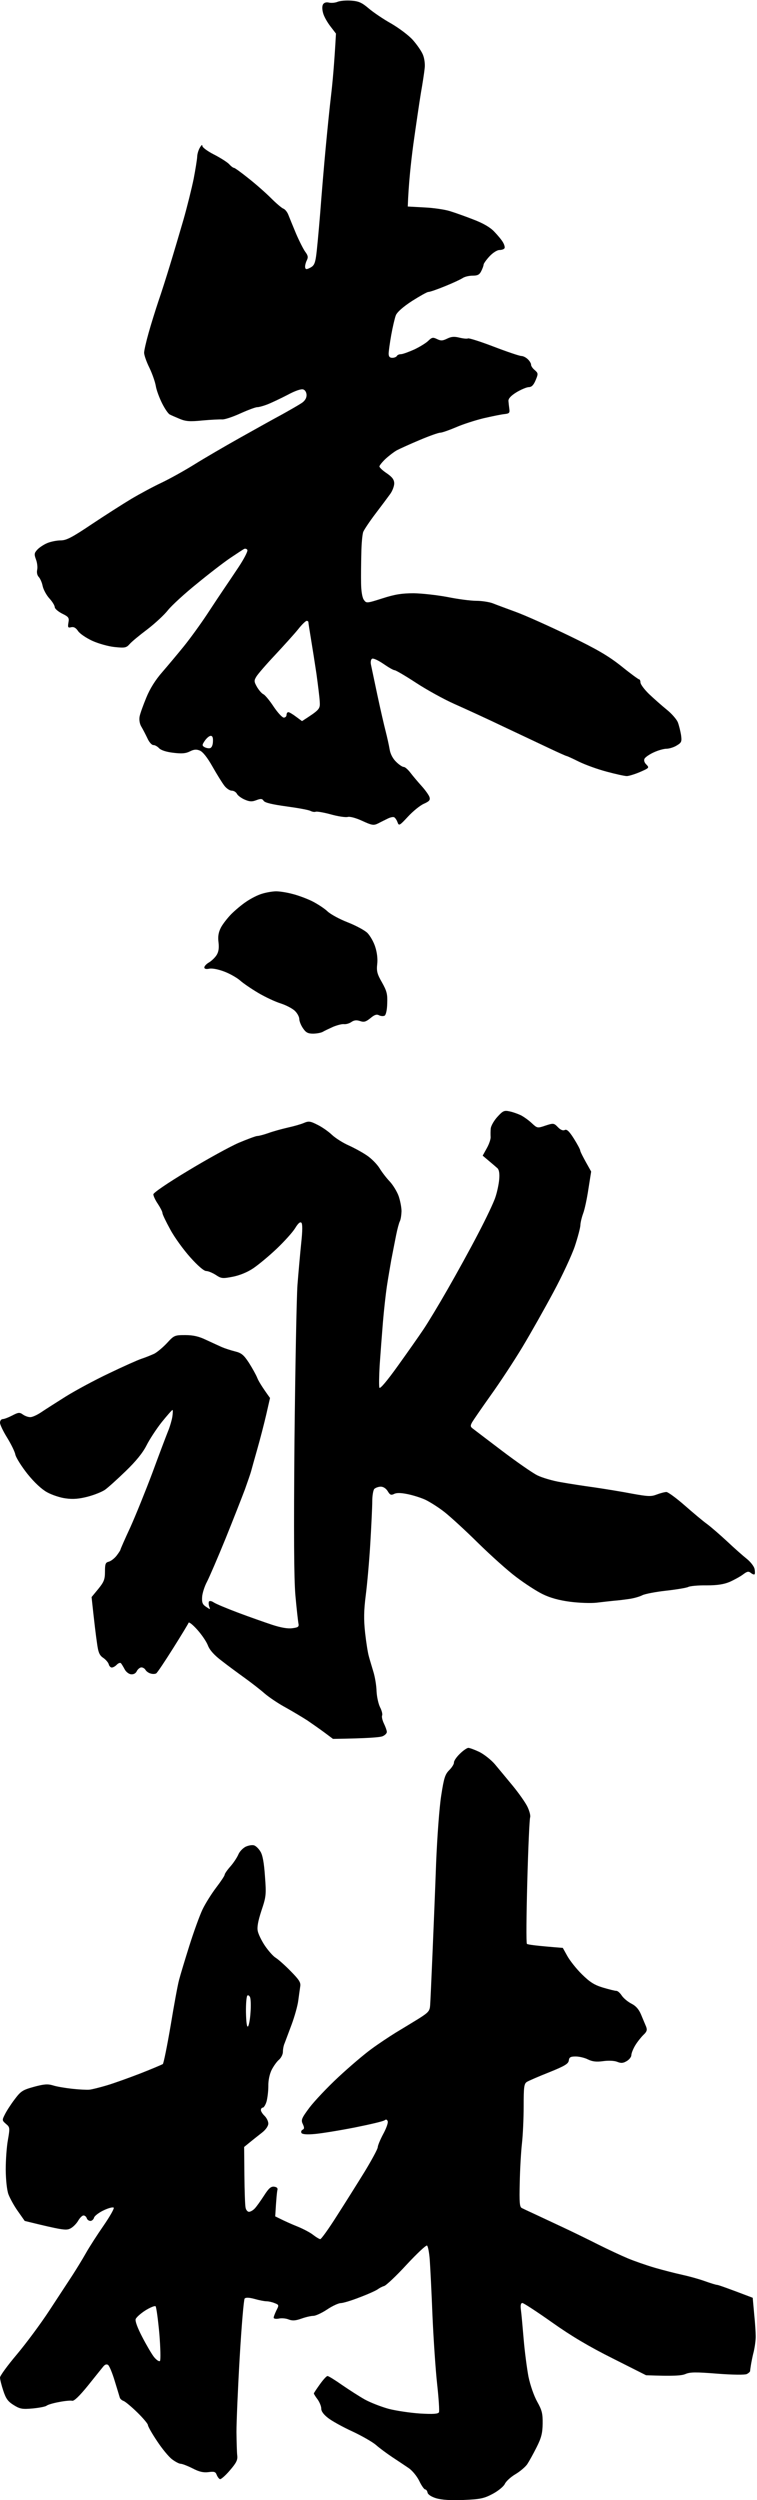
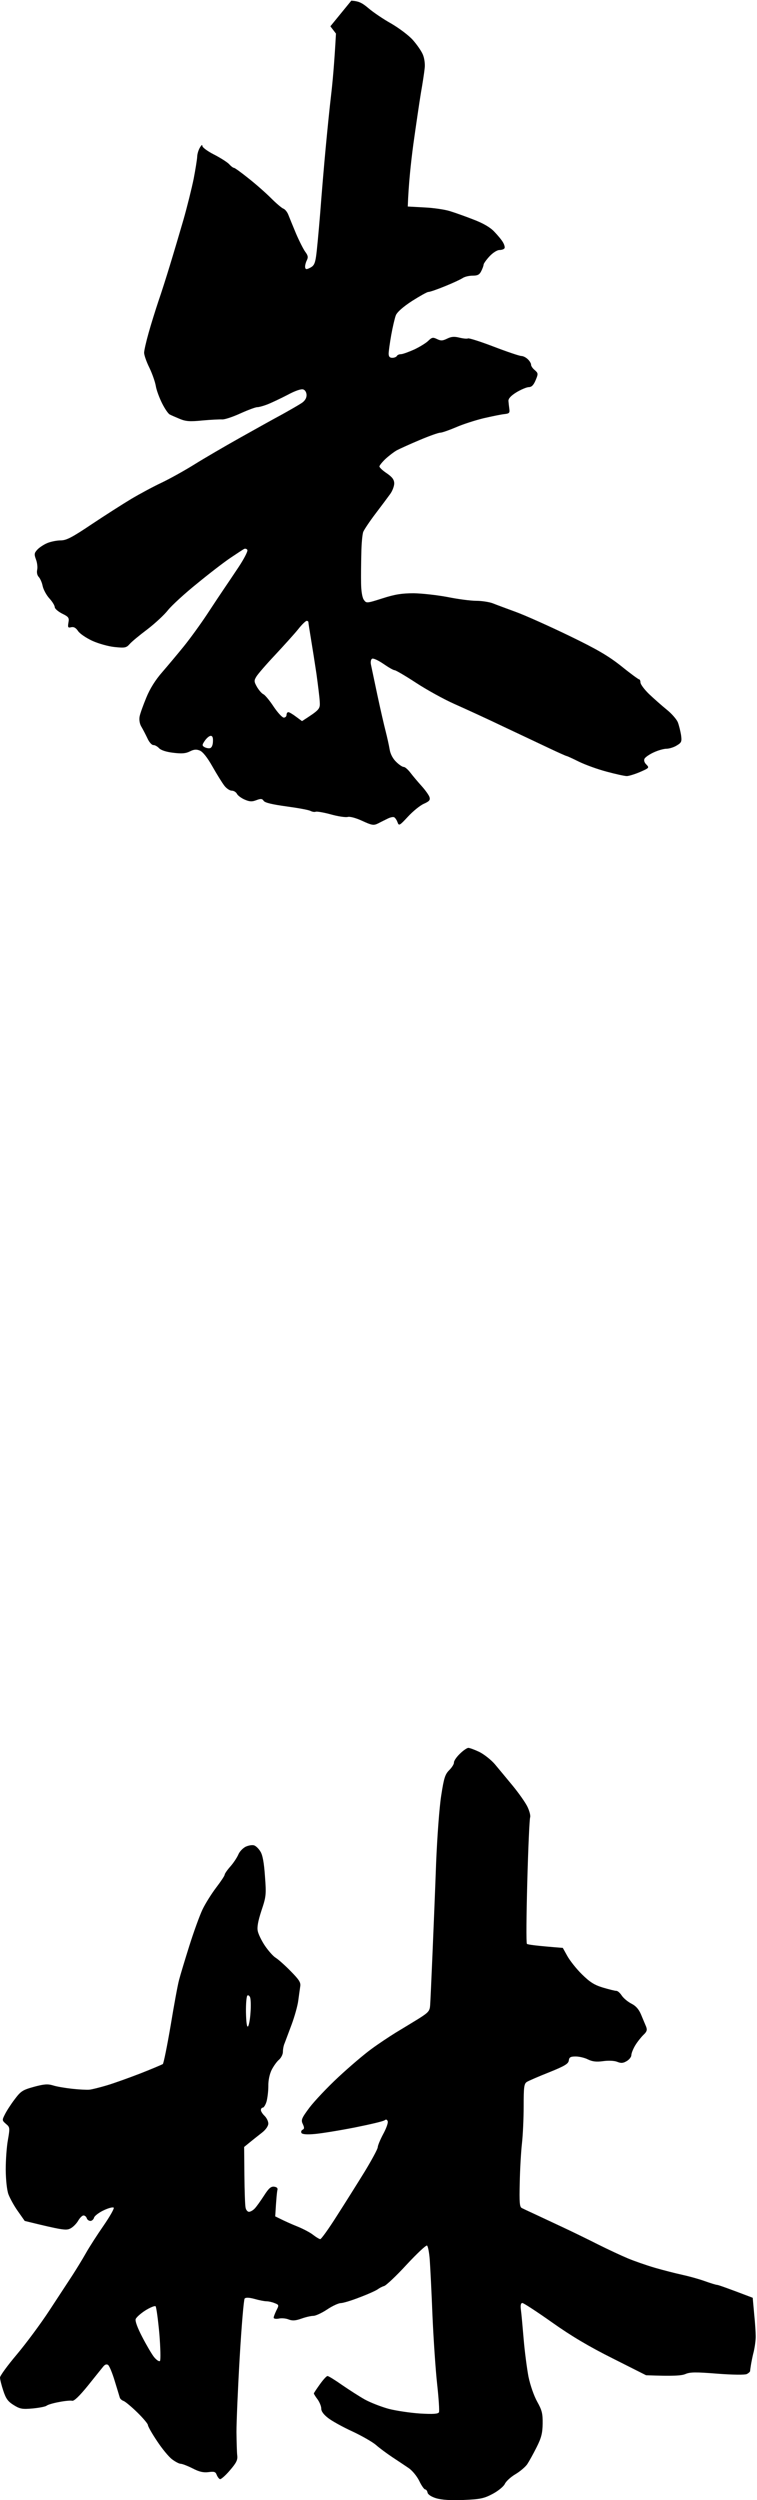
<svg xmlns="http://www.w3.org/2000/svg" version="1.2" viewBox="0 0 582 1920" width="582" height="1920">
  <style />
-   <path d="m201.3 686.4c-3.1 0.9-8.4 3.6-11.9 6-3.5 2.3-8.7 6.7-11.7 9.7-2.9 3-6.5 7.6-7.9 10.3-1.8 3.6-2.4 6.7-1.8 11.3 0.5 4.3 0.1 7.3-1.5 9.8-1.2 1.9-3.8 4.4-5.8 5.6-2 1.1-3.6 2.9-3.6 3.8q0 1.8 3.9 1c2.3-0.4 6.9 0.5 11.6 2.3 4.2 1.6 9.6 4.7 11.9 6.7 2.3 2.1 8.6 6.4 14 9.6 5.4 3.2 13.3 6.9 17.6 8.2 4.2 1.4 9.1 4 10.8 5.8 1.8 1.8 3.2 4.5 3.2 6.1 0 1.5 1.2 4.7 2.8 7 2.2 3.3 3.8 4.2 7.7 4.2 2.7 0 6-0.6 7.4-1.3 1.3-0.8 4.9-2.5 8-3.9 3.1-1.3 6.9-2.3 8.4-2.1 1.6 0.2 4.1-0.5 5.7-1.6 2-1.4 3.9-1.7 6.6-0.8 3.2 1.1 4.6 0.6 8.1-2.2 3.1-2.6 4.8-3.2 6.6-2.2 1.4 0.7 3.3 0.8 4.3 0.3 1-0.6 1.9-4.3 2-9.4 0.3-7.1-0.3-9.5-4-16.1-3.7-6.4-4.3-8.7-3.7-14 0.5-3.9-0.1-9-1.5-13.3-1.2-3.9-4-8.7-6.1-10.8-2.2-2.1-9-5.7-15.1-8.1-6.2-2.4-13.2-6.2-15.5-8.4-2.3-2.2-7.5-5.6-11.6-7.7-4-2-10.9-4.6-15.4-5.7-4.4-1.2-10.3-2.1-13-2-2.7 0.1-7.4 0.9-10.5 1.9zm181.2 171.2c-2.6 2.8-4.9 6.8-5.2 8.9-0.2 2.1-0.2 5-0.1 6.5 0.2 1.6-1.1 5.5-2.9 8.7l-3.2 5.8c7.4 6.2 10.4 8.8 11.4 9.7 1.2 1.2 1.7 4.1 1.3 8.5-0.3 3.6-1.6 9.8-2.9 13.6-1.2 3.9-7.2 16.5-13.3 28.1-6 11.6-16.6 30.8-23.5 42.8-6.8 11.9-15.2 25.8-18.6 30.8-3.4 5.1-12.2 17.6-19.6 27.9-8.1 11.3-13.7 18-14.2 16.8-0.4-1-0.3-8.8 0.2-17.3 0.6-8.5 1.7-23.3 2.5-33 0.8-9.6 2.2-21.9 3-27.3 0.8-5.4 2.4-14.6 3.4-20.4 1.1-5.8 2.8-14.3 3.7-18.9 0.9-4.6 2.2-9.5 2.9-10.9 0.7-1.3 1.2-4.8 1.3-7.7 0-2.9-1-8.1-2.2-11.6-1.2-3.4-4.3-8.5-6.8-11.2-2.6-2.7-6.2-7.4-8-10.4-1.9-3-6.2-7.4-9.7-9.7-3.5-2.4-9.8-5.8-14-7.7-4.3-1.9-10-5.5-12.7-8-2.7-2.6-7.7-6.1-11.2-7.8-5.5-2.8-6.8-3-10.5-1.4-2.3 1-8 2.6-12.6 3.6-4.7 1.1-11.3 2.9-14.8 4.2-3.4 1.2-7.2 2.2-8.4 2.2-1.1 0-7.5 2.4-14.2 5.2-6.7 2.9-24.2 12.5-38.9 21.4-15.7 9.4-26.8 17-26.8 18.2 0 1.2 1.5 4.5 3.5 7.4 1.9 2.9 3.5 6 3.5 7 0 1 2.7 6.6 6 12.6 3.2 6 10.2 15.6 15.4 21.4 5.8 6.5 10.5 10.5 12.2 10.5 1.6 0 4.9 1.4 7.4 3 4.2 2.8 5.2 2.9 13 1.4 5.2-1 11.2-3.4 15.8-6.5 4-2.7 12.1-9.4 18-15 5.9-5.6 12.3-12.7 14.2-15.8q3.4-5.6 4.8-4.2 1.4 1.4-0.1 15.4c-0.8 7.7-2.1 22.2-2.9 32.3-0.7 10-1.7 63.7-2.3 119.2-0.6 72-0.4 106.2 0.7 119.2 0.9 10.1 2 19.7 2.3 21.4 0.6 2.8 0 3.3-4.6 3.9-3.5 0.5-8.8-0.4-15.8-2.7-5.7-1.9-17.4-6-25.9-9.2-8.5-3.2-16.9-6.7-18.6-7.8-1.9-1.3-3.4-1.5-3.9-0.7-0.3 0.8-0.2 2.6 0.3 3.9 0.9 2.3 0.8 2.3-2.4 0.1-2.8-1.8-3.4-3.3-3.1-7.7 0.2-2.9 1.9-8.2 3.8-11.7 1.8-3.5 8.2-18.3 14.2-33 5.9-14.6 12.6-31.7 14.9-37.8 2.2-6.2 4.4-12.5 4.8-14.1 0.4-1.5 2.5-9.1 4.7-16.8 2.2-7.7 5.3-19.7 6.9-26.6l2.9-12.7c-6.3-8.7-8.9-13.1-9.8-15.4-0.9-2.3-3.8-7.5-6.4-11.6-4-6.1-5.8-7.6-10.8-8.8-3.2-0.8-7.8-2.3-10.1-3.3-2.4-1.1-7.7-3.5-12-5.5-5.6-2.7-9.9-3.7-16.1-3.7-8.1 0-8.6 0.2-14 6.1-3.1 3.3-7.5 7-9.8 8.2-2.4 1.1-6.8 2.9-9.9 3.9-3 1-14.4 6.1-25.2 11.3-10.8 5.1-25.6 13.1-33 17.7-7.3 4.6-15.8 10-18.9 12.1-3.1 2.1-6.9 3.8-8.4 3.7-1.6 0-4.1-0.9-5.6-2-2.5-1.8-3.5-1.7-8.1 0.7-2.9 1.5-6.2 2.8-7.4 2.8-1.1 0-2.1 1.2-2.1 2.8 0 1.5 2.5 6.7 5.5 11.5 3 4.9 5.9 10.7 6.3 13 0.5 2.3 4.7 9 9.3 14.8 5.3 6.6 10.9 11.8 15.1 14.1 3.6 2 10.1 4.2 14.3 4.7 5.6 0.8 10.3 0.4 16.9-1.3 5-1.3 11-3.7 13.3-5.3 2.3-1.6 9.5-8.1 15.9-14.3 7.9-7.6 13.1-14 16-19.7 2.3-4.6 7.6-12.7 11.7-17.9 4.2-5.2 7.9-9.4 8.3-9.4 0.4 0 0.3 2.3-0.1 5.2-0.5 2.9-2 8.1-3.5 11.6-1.4 3.5-6.8 17.7-11.9 31.6-5.2 13.8-12.8 32.6-16.9 41.7-4.2 9-7.6 16.8-7.6 17.2 0 0.4-1.3 2.4-2.9 4.5-1.6 2.1-4.3 4.2-6 4.7-2.6 0.6-3 1.7-3 7.7 0 5.9-0.8 7.9-5.1 13.2l-5.2 6.3c2.1 19.6 3.3 29.5 4.1 34.8 1 7.7 1.9 9.9 4.9 11.9 1.9 1.3 3.8 3.5 4.2 4.9 0.3 1.3 1.4 2.5 2.3 2.5 1 0 2.7-0.9 3.9-2.2 1.2-1.2 2.6-1.7 3.2-1.1 0.5 0.6 1.8 2.7 2.8 4.6 1 2 3.2 3.7 4.9 3.9 2 0.2 3.7-0.7 4.5-2.5 0.8-1.5 2.4-2.8 3.5-2.8 1.2 0 2.6 0.9 3.2 2 0.6 1 2.3 2.3 3.9 2.7 1.5 0.5 3.5 0.4 4.3-0.1 0.9-0.6 6.7-9.3 13-19.3 6.3-10 11.7-18.9 11.9-19.6 0.3-0.8 3.3 1.6 6.7 5.4 3.4 3.8 7.1 9.2 8.2 12.2q2.1 5.3 10.6 11.7c4.6 3.6 12.5 9.4 17.5 13 5 3.6 12 9 15.4 12 3.5 3 10.8 7.9 16.2 10.8 5.4 3 12.9 7.5 16.8 10 3.8 2.6 9.8 6.8 13.3 9.4l6.3 4.7c27.4-0.4 36.5-1.2 38.3-2.1 1.8-0.8 3.2-2.3 3.1-3.3 0-1-1-3.8-2.2-6.3-1.2-2.5-1.9-5.4-1.4-6.3 0.4-1-0.3-3.8-1.6-6.3-1.3-2.6-2.5-8.1-2.7-12.3-0.1-4.3-1.2-10.9-2.4-14.8-1.1-3.8-2.8-9.2-3.5-11.9-0.8-2.7-2.1-10.9-2.9-18.2-1.1-10.2-1-17 0.5-28.8 1.1-8.5 2.7-26.4 3.5-39.9 0.8-13.5 1.5-28.1 1.5-32.3 0-4.2 0.7-8.5 1.6-9.5 1-0.9 3.2-1.7 5-1.7 1.9 0 4 1.4 5.3 3.5 1.7 2.9 2.6 3.2 4.9 2.1 1.9-1 5.2-0.9 10.2 0.1 4 0.8 10.2 2.7 13.7 4.3 3.4 1.6 10.1 5.8 14.7 9.4 4.6 3.6 16.3 14.3 25.9 23.8 9.7 9.5 22.9 21.4 29.5 26.3 6.6 5 15.7 10.9 20.3 13.1 5.7 2.8 12.6 4.7 21.1 5.8 7 0.9 16 1.2 20.3 0.7 4.3-0.5 10.3-1.2 13.4-1.5 3-0.2 8.4-0.9 11.9-1.4 3.4-0.5 7.9-1.8 9.8-2.8 1.9-1 10.1-2.6 18.2-3.5 8.1-0.9 15.9-2.2 17.2-2.9 1.4-0.7 7.7-1.3 14-1.2 8.5 0 13.3-0.8 17.9-2.7 3.5-1.6 8.1-4.1 10.2-5.7 3.2-2.4 4.2-2.6 6-1.1 1.2 0.9 2.4 1.4 2.8 1 0.4-0.4 0.4-2.3 0-4.2-0.4-1.9-3.1-5.4-6-7.7-2.9-2.3-9.7-8.3-15.1-13.4-5.4-5-12.3-11-15.4-13.3-3.1-2.2-10.8-8.7-17.2-14.3-6.4-5.6-12.7-10.2-14-10.3-1.4 0-4.7 0.9-7.4 1.9-4.3 1.7-6.7 1.6-18.9-0.6-7.7-1.5-20.7-3.6-28.8-4.8-8.1-1.1-19.8-2.9-25.9-4-6.2-1-14.4-3.4-18.3-5.3-3.8-1.9-16-10.4-27.1-18.8-11.1-8.4-21.2-16.1-22.5-17.1-1.9-1.4-2-2.2-0.5-4.9 1-1.7 7.4-11 14.3-20.7 6.9-9.6 17.9-26.3 24.4-37.1 6.5-10.8 17.2-29.8 23.8-42.1 6.7-12.4 14-28.1 16.4-35.1 2.3-6.9 4.2-14.2 4.3-16.1 0-1.9 1-6.1 2.1-9.1 1.2-3.1 3-11.6 4.1-19l2.1-13.3c-6.5-11.4-8.4-15.4-8.4-16.1 0-0.8-2.2-4.9-4.9-9.2-3.6-5.7-5.5-7.4-7-6.6-1.4 0.7-3.3-0.1-5.3-2.2-3-3.1-3.4-3.2-9.5-1.2-6.2 2.1-6.3 2.1-10.5-1.8-2.3-2.2-6.1-4.9-8.4-6.1-2.3-1.1-6.2-2.5-8.7-3-4.1-0.9-5.1-0.5-9.3 4.1z" />
  <path fill-rule="evenodd" d="m360.1 1342.3c1 0 4.8 1.4 8.4 3.1 3.6 1.8 9 6 12 9.5 2.9 3.5 9.1 10.9 13.7 16.5 4.6 5.6 9.7 12.8 11.3 16.1 1.6 3.3 2.5 6.9 2.1 8.1-0.5 1.1-1.5 23.2-2.2 49.1-0.7 25.8-0.9 47.5-0.3 48.1 0.6 0.6 7 1.5 27.6 3.1l3.5 6.3c1.9 3.4 6.9 9.8 11.2 14 6.2 6.1 9.6 8.2 16.2 10.2 4.7 1.4 9.2 2.5 10.2 2.5 1-0.1 2.9 1.6 4.2 3.6 1.4 2.1 4.7 4.8 7.4 6.2 3.4 1.7 5.7 4.2 7.5 8.5 1.4 3.4 3.2 7.6 3.9 9.3 0.9 2.5 0.5 3.8-2.2 6.3-1.8 1.8-4.7 5.4-6.3 8.1-1.6 2.7-2.9 6-2.9 7.4 0 1.3-1.6 3.4-3.5 4.5-2.8 1.7-4.4 1.8-7.4 0.6-2.2-0.9-6.8-1.1-10.9-0.5-5.1 0.7-8.2 0.3-11.5-1.3-2.5-1.3-6.8-2.3-9.5-2.3-4 0-5 0.6-5.3 3.1-0.3 2.5-3.1 4.2-15 9-8.1 3.2-15.9 6.6-17.2 7.4-2.2 1.4-2.5 3.9-2.5 18.8 0 9.4-0.6 22.2-1.3 28.4-0.7 6.1-1.5 19.6-1.7 30-0.4 15.6-0.1 18.9 1.6 19.7 1.2 0.6 5.6 2.7 9.8 4.6 4.3 2 14.1 6.6 21.8 10.2 7.7 3.6 20 9.6 27.3 13.3 7.4 3.7 17.5 8.4 22.5 10.5 5 2.1 14.5 5.4 21 7.3 6.6 1.9 16 4.3 21.1 5.4 5 1.1 12.7 3.2 17.1 4.8 4.5 1.6 8.7 2.9 9.5 2.9 0.8 0 7.2 2.2 27.4 9.9l1.1 12.2c0.7 6.7 1.2 14.4 1.2 17.1 0.1 2.7-0.6 8.1-1.5 12-1 3.8-1.9 8.6-2.2 10.5-0.3 1.9-0.6 4-0.6 4.5-0.1 0.6-1.3 1.7-2.6 2.3-1.4 0.7-10.9 0.6-22.6-0.3-16.4-1.3-21-1.3-24.6 0.3-2.9 1.2-8.7 1.7-30.2 0.9l-25.6-12.9c-18.2-9.1-31.9-17.2-46.7-27.7-11.6-8.2-21.9-14.9-22.8-14.9-1.2 0.1-1.6 1.7-1.1 5.4 0.4 2.8 1.3 12.9 2.1 22.4 0.8 9.5 2.5 22.4 3.7 28.8 1.4 6.7 4.2 14.7 6.7 19.2 3.7 6.6 4.3 9.1 4.2 16.9-0.1 7.3-1 10.9-4.7 18.2-2.5 5-5.8 10.9-7.2 13-1.5 2.1-5.6 5.6-9.2 7.7-3.5 2.1-7.1 5.4-8 7.4-0.9 1.9-5 5.3-9.3 7.6-6.8 3.6-9.5 4.1-22.5 4.7-9.9 0.4-16.7-0.1-20.9-1.3-3.9-1.2-6.4-2.9-6.7-4.4-0.2-1.3-1.1-2.4-1.8-2.4-0.8 0-2.9-3-4.6-6.6-1.8-3.6-5.3-7.9-8.1-9.8-2.7-1.8-8.3-5.6-12.6-8.4-4.2-2.8-9.9-7-12.6-9.4-2.7-2.3-10.9-7-18.2-10.4-7.4-3.4-15.7-8-18.6-10.3-3.4-2.6-5.3-5.2-5.2-7.2 0-1.7-1.3-4.9-2.8-7-1.6-2.1-2.9-4.2-2.9-4.6 0-0.4 2.1-3.5 4.6-7 2.5-3.5 5.1-6.4 5.9-6.4 0.8 0 5.8 3.1 11.2 6.9 5.4 3.7 13.3 8.8 17.6 11.2 4.2 2.3 12.4 5.5 18.2 7.1 5.8 1.5 16.7 3.1 24.2 3.6 10.2 0.6 13.9 0.3 14.5-1 0.4-1-0.2-10.6-1.4-21.4-1.2-10.8-2.8-34.5-3.6-52.6-0.7-18.1-1.7-37.5-2.1-43.1-0.4-5.6-1.4-10.5-2.1-10.9-0.8-0.4-7.9 6.3-15.8 14.8-7.9 8.6-15.7 15.9-17.2 16.3-1.5 0.4-3.7 1.6-4.9 2.5-1.2 0.9-7.3 3.7-13.7 6.1-6.3 2.5-13 4.5-14.7 4.5-1.7 0-6.5 2.2-10.5 4.9-4.1 2.7-8.8 4.9-10.6 4.9-1.7 0-5.8 0.9-9.1 2.1-4.5 1.6-6.9 1.8-9.8 0.7-2.1-0.9-5.6-1.2-7.7-0.7-2.2 0.4-3.9 0.1-3.9-0.7 0-0.8 1-3.3 2.1-5.6 2.1-4 2-4.3-1.4-5.6-1.9-0.8-4.7-1.4-6.3-1.4-1.5 0-5.6-0.8-9.1-1.8q-6.3-1.7-7.6-0.3c-0.7 0.8-2.4 21-3.8 44.9-1.4 23.9-2.5 49.8-2.5 57.5 0.1 7.7 0.3 15.9 0.6 18.2 0.4 3.4-0.7 5.6-5.7 11.4-3.4 4-6.9 7-7.6 6.7-0.8-0.3-1.9-1.8-2.5-3.3-0.9-2.4-1.9-2.7-6.3-2.1-3.9 0.5-7.1-0.2-12.3-2.9-3.8-1.9-7.9-3.5-9.1-3.5-1.2 0-4.2-1.6-6.7-3.5-2.5-1.9-7.7-8.2-11.5-14-3.9-5.8-7-11.3-7-12.3 0-0.9-3.7-5.3-8.1-9.6-4.4-4.3-9.2-8.3-10.5-8.8-1.4-0.5-2.7-1.6-3-2.6-0.3-1-2-6.7-3.9-12.8-1.8-6-4.1-11.6-5.1-12.3-1.1-0.8-2.4-0.4-3.7 1.2-1.1 1.4-6.5 8-11.9 14.8-6.6 8.1-10.7 12-12.1 11.5-1.1-0.3-5.7 0.1-10.1 1-4.5 0.8-8.7 2.1-9.5 2.8-0.8 0.7-5.5 1.6-10.5 2.1-8.1 0.7-9.8 0.5-14.8-2.6-4.5-2.8-6-5-8-11.1-1.4-4.2-2.5-8.7-2.5-10 0-1.4 5.8-9.3 12.8-17.6 7-8.3 18.4-23.6 25.2-34 6.8-10.4 14.8-22.6 17.7-27 2.9-4.5 7.6-12.1 10.3-16.9 2.7-4.8 8.9-14.4 13.7-21.3 4.8-7 8.3-13.1 7.7-13.7-0.6-0.6-4.1 0.3-7.8 2.1-3.6 1.7-7 4.3-7.3 5.6-0.4 1.4-1.7 2.5-2.8 2.5-1.2 0-2.5-1-2.8-2.1-0.4-1.2-1.5-2.1-2.5-2.1-1 0-2.9 1.9-4.2 4.2-1.4 2.3-4.1 5-6.1 5.9-3.1 1.5-6 1.2-34.9-5.9l-5.2-7.4c-2.9-4-6.1-9.9-7.3-13-1.2-3.3-2-10.9-2.1-18.9 0-7.3 0.7-17.7 1.7-23 1.6-9.2 1.5-9.7-1.5-12.2-3-2.6-3.1-2.9-0.9-7.2 1.2-2.5 4.6-7.8 7.5-11.6 4.8-6.4 6.2-7.3 14.9-9.7 7.8-2.1 10.6-2.3 14.6-1.1 2.7 0.9 9.3 2 14.7 2.6 5.4 0.6 11.4 0.9 13.4 0.7 1.9-0.2 7.9-1.7 13.3-3.3 5.4-1.6 17.1-5.8 25.9-9.2 8.9-3.5 16.7-6.8 17.2-7.2 0.6-0.5 3.3-13.8 6-29.6 2.6-15.8 5.5-31.6 6.5-35.1 0.9-3.5 4.4-15.1 7.8-25.9 3.4-10.8 8-23.5 10.2-28.1 2.2-4.6 7-12.2 10.5-16.8 3.6-4.7 6.5-9.1 6.5-9.8 0-0.8 2-3.7 4.4-6.4 2.4-2.7 5.1-6.8 6.1-9.1 0.9-2.3 3.5-5 5.7-6.1 2.2-1 5.1-1.5 6.5-1 1.3 0.4 3.5 2.5 4.8 4.7 1.7 2.6 2.8 8.6 3.5 18.9 1.1 14.2 0.9 15.8-2.7 26.5-2.6 8-3.5 12.7-2.8 15.8 0.5 2.4 3 7.5 5.5 11.2 2.6 3.8 6.2 7.9 8.1 9.1 2 1.2 7.2 5.8 11.6 10.3 6.7 6.8 8 8.8 7.4 12-0.3 2.1-1 7-1.5 10.8-0.5 3.9-2.8 12.1-5.1 18.3-2.3 6.1-4.7 12.6-5.4 14.4-0.8 1.7-1.3 4.7-1.3 6.6 0 1.9-1.4 4.6-3 6-1.6 1.3-4.1 4.8-5.6 7.7-1.6 3.2-2.7 8.1-2.6 12.6 0 4.1-0.7 9.4-1.4 11.9-0.8 2.6-2.1 4.6-2.9 4.6-0.7 0-1.4 0.8-1.4 1.8-0.1 0.9 1.2 3 2.8 4.5 1.6 1.6 2.9 4.2 2.9 6-0.1 1.9-2 4.7-5 7-2.7 2.1-6.9 5.4-13.6 10.9l0.2 21.7c0.1 12 0.5 23.2 0.9 24.9 0.3 1.7 1.5 3.2 2.6 3.2 1.1 0 3.1-1.1 4.4-2.5 1.3-1.3 4.5-5.8 7.1-9.8 3.7-5.8 5.4-7.3 7.9-7 2 0.3 2.9 1.1 2.5 2.5-0.3 1.1-0.9 6.1-1.7 20.3l4.7 2.3c2.6 1.3 8.1 3.8 12.4 5.5 4.2 1.7 9.6 4.5 11.9 6.3 2.3 1.8 4.8 3.3 5.6 3.4 0.8 0 6.6-8.1 12.8-17.9 6.3-9.8 15.9-25.1 21.4-34 5.4-8.9 9.9-17.2 10-18.6 0-1.3 1.9-5.9 4.2-10.2 2.3-4.2 3.9-8.6 3.5-9.8-0.5-1.4-1.3-1.7-2.4-0.8-1 0.8-11.3 3.2-22.8 5.5-11.6 2.3-25.3 4.5-30.5 5-6.3 0.6-9.9 0.3-10.6-0.7-0.5-0.9-0.2-2 0.8-2.5 1.4-0.7 1.5-1.6 0.2-4.4-1.5-3.1-1-4.4 5.1-12.6 3.8-5 13.8-15.6 22.3-23.5 8.5-7.9 19.9-17.6 25.3-21.5 5.4-4 13.9-9.6 18.9-12.7 5-3 12.9-7.8 17.6-10.7 7.4-4.7 8.4-5.8 8.7-10.2 0.2-2.7 1-20.3 1.8-39.2 0.8-18.9 2.1-50.5 2.8-70.2 0.8-19.7 2.5-42.8 3.9-51.6 2.1-13.7 3-16.4 6.2-19.6 2.1-2.1 3.7-4.7 3.6-5.8-0.1-1.2 1.9-4.2 4.5-6.7 2.6-2.6 5.6-4.6 6.6-4.6zm-171 203.2c0.2 7.8 0.7 11.6 1.6 10.7 0.7-0.8 1.6-5.6 1.9-10.7 0.4-5.1 0.2-10.3-0.3-11.6-0.5-1.3-1.5-1.9-2.1-1.4-0.7 0.6-1.2 6.4-1.1 13zm-84.8 235.5c-0.5 1.5 1.4 6.7 5 13.6 3.2 6.2 7.3 13.2 9.1 15.5 1.9 2.3 3.9 3.7 4.6 3 0.6-0.6 0.4-10.1-0.5-21-1-10.9-2.3-20.4-2.9-21-0.6-0.5-4.1 0.9-7.8 3.2-3.6 2.3-7 5.3-7.5 6.7z" />
-   <path fill-rule="evenodd" d="m270.1 0.5c5.7 0.4 8.1 1.5 13.3 5.9 3.5 3 11.3 8.3 17.4 11.7 6 3.5 13.5 9.1 16.6 12.6 3.1 3.5 6.6 8.5 7.7 11.2 1.2 2.8 1.8 7.3 1.4 10.5-0.3 3.1-1.6 11.7-2.9 19-1.2 7.3-3.8 25-5.8 39.3-1.9 14.2-3.7 30.9-4.3 47.9l12.7 0.7c6.9 0.3 15.7 1.6 19.6 2.8 3.9 1.2 12.1 4.1 18.2 6.5q11.3 4.3 16 9.3c2.7 2.8 5.7 6.4 6.7 8.2 1 1.7 1.6 3.7 1.2 4.5-0.4 0.8-2.1 1.4-3.9 1.4-1.8 0-5.1 2.1-7.7 4.9-2.5 2.7-4.5 5.6-4.5 6.3 0 0.8-0.8 3-1.8 5-1.4 2.8-2.8 3.5-6.7 3.5-2.7 0-6.1 0.8-7.7 1.9-1.5 1-7.7 3.9-13.7 6.3-5.9 2.4-11.6 4.4-12.6 4.3-0.9 0-6.6 3.2-12.6 7-6.9 4.5-11.4 8.5-12.4 11-0.8 2.1-2.4 8.9-3.5 15-1.1 6.2-2 12.7-2 14.4 0 2.2 0.8 3.2 2.8 3.2 1.6 0 3.1-0.7 3.5-1.4 0.4-0.8 1.8-1.4 3.2-1.4 1.3 0 5.9-1.7 10.2-3.6 4.2-2 9.1-5 10.8-6.7 2.8-2.7 3.6-2.8 6.7-1.3 2.9 1.4 4.2 1.4 7.7-0.3 3.2-1.6 5.5-1.8 9.5-0.8 2.9 0.7 5.9 1 6.6 0.6 0.8-0.4 9.8 2.5 20 6.4 10.2 3.9 19.7 7.1 21.1 7.1 1.3 0 3.5 1.1 4.9 2.5 1.4 1.3 2.5 3.2 2.5 4.1-0.1 1 1.2 2.9 2.8 4.2 2.7 2.4 2.8 2.8 0.7 7.8-1.6 3.8-3.1 5.3-5.3 5.3-1.8 0.1-6 1.9-9.5 4-4.2 2.6-6.2 4.8-6.1 6.6 0.1 1.4 0.4 4.2 0.7 6.2 0.4 3-0.1 3.5-3.7 3.9-2.3 0.2-9.6 1.7-16.1 3.2-6.6 1.6-16.2 4.7-21.4 7-5.2 2.2-10.6 4.1-12 4.1-1.3 0-8.4 2.5-15.7 5.6-7.4 3.1-15.3 6.7-17.6 7.9-2.3 1.3-6.2 4.3-8.8 6.7-2.5 2.4-4.6 5-4.6 5.7 0 0.8 2.5 3.2 5.7 5.3 4.2 2.9 5.6 4.8 5.7 7.7 0 2.1-1.4 5.9-3.2 8.3-1.8 2.5-6.8 9.2-11.3 15.1-4.4 5.8-8.6 12.1-9.3 13.8-0.7 1.7-1.4 9.1-1.5 16.5-0.2 7.3-0.3 17.7-0.2 23.1 0.1 6 0.9 10.9 2.1 12.6 2 2.8 2.1 2.8 14.4-1.1 9.6-3.1 15-3.9 24-3.9 6.4 0.1 18 1.4 26 2.9 7.9 1.6 17.8 2.9 22 2.9 4.3 0 10 0.9 12.7 1.9 2.7 1.1 10.9 4.1 18.2 6.8 7.3 2.7 25.6 10.9 40.7 18.2 21.5 10.4 30 15.4 40 23.3 6.9 5.6 13.1 10.1 13.6 10.1 0.6 0 1.1 1.1 1.1 2.4 0 1.4 3 5.4 6.6 8.9 3.7 3.5 9.8 8.9 13.5 11.9 3.8 3 7.6 7.4 8.6 9.7 0.9 2.3 2 6.8 2.5 9.8 0.7 5.1 0.4 5.9-3.3 8.1-2.2 1.4-5.8 2.5-7.9 2.5-2.1 0-6.6 1.3-9.8 2.8-3.3 1.5-6.5 3.7-7.1 4.9-0.6 1.3-0.1 3 1.5 4.5 2.3 2.4 2.1 2.6-5 5.7-4 1.7-8.6 3.1-10.1 3.1-1.6 0-8.5-1.5-15.5-3.4-6.9-1.8-16.5-5.3-21.4-7.7-4.8-2.4-9-4.3-9.4-4.3-0.4 0-6.2-2.6-13-5.8-6.7-3.2-22.7-10.7-35.4-16.7-12.7-6.1-29.8-13.9-37.9-17.5-8.1-3.6-21.3-10.9-29.4-16.2-8.1-5.3-15.6-9.7-16.5-9.7-1 0-4.9-2.3-8.8-5-4-2.7-7.7-4.4-8.6-3.8-0.9 0.6-1.2 2.6-0.8 4.5 0.4 2 2.6 12.4 4.9 23.2 2.3 10.8 5.2 23.4 6.4 28 1.2 4.7 2.6 11 3.1 14.1 0.6 3.5 2.5 7 5 9.4 2.2 2.2 4.8 3.9 5.8 3.9 0.9-0.1 3.3 2 5.2 4.5 1.9 2.5 5.8 7.1 8.6 10.2 2.8 3.1 5.5 6.9 6 8.4 0.7 2.3-0.1 3.3-4.4 5.2-2.9 1.3-8.3 5.7-12.1 9.8-6.6 7.1-7 7.3-8.1 4.3-0.6-1.7-1.8-3.4-2.6-3.8-0.8-0.4-3.1 0.1-5.2 1.2-2.2 1.1-5.5 2.7-7.4 3.7-3.1 1.5-4.6 1.3-11.9-2.1-5-2.3-9.6-3.5-11.2-3-1.6 0.4-7.4-0.4-13-2-5.6-1.5-10.8-2.4-11.6-2-0.8 0.3-2.5 0.1-3.9-0.6-1.3-0.8-9.7-2.3-18.5-3.5-10.9-1.5-16.6-2.8-17.6-4.3-1.1-1.7-2.2-1.8-5.6-0.5-3.3 1.3-5.2 1.2-8.9-0.4-2.6-1.1-5.3-3.1-6-4.4-0.7-1.4-2.5-2.5-4-2.5-1.6 0-4.1-1.7-5.7-3.8-1.7-2.2-5.8-8.8-9.2-14.8-3.9-6.9-7.4-11.3-9.7-12.2-2.6-1.1-4.6-0.9-7.7 0.7-3.2 1.6-6.3 1.8-12.7 1-5.3-0.6-9.5-2-10.9-3.5-1.3-1.4-3.3-2.5-4.4-2.4-1.2 0-3.3-2.3-4.6-5.3-1.4-2.9-3.4-6.8-4.6-8.8-1.3-2.1-1.8-5.1-1.4-7.7 0.4-2.3 2.8-8.9 5.2-14.7 2.8-6.9 7.1-13.7 12.3-19.6 4.4-5.1 11.8-13.9 16.5-19.7 4.7-5.8 12.7-16.8 17.8-24.5 5.1-7.8 11-16.6 13.1-19.7 2.1-3.1 7.2-10.6 11.3-16.8 4.1-6.2 7.1-12 6.7-13-0.4-0.9-1.6-1.3-2.6-0.8-0.9 0.5-5.5 3.5-10.1 6.6-4.7 3.1-16.3 12-25.8 19.8-9.6 7.7-19.7 17-22.5 20.5-2.8 3.6-9.9 10.2-15.9 14.8-6 4.5-12.2 9.6-13.7 11.4-2.5 2.8-3.6 3-11.5 2.2-4.9-0.5-12.6-2.7-17.2-4.8-4.7-2.2-9.6-5.5-10.9-7.5-1.7-2.5-3.3-3.4-5.3-2.9-2.4 0.6-2.7 0.1-2.1-3.5 0.7-3.8 0.2-4.5-4.9-7-3.1-1.6-5.6-3.8-5.6-4.9 0-1.2-1.8-4.2-4.1-6.7-2.3-2.5-4.6-6.8-5.2-9.5-0.5-2.7-1.9-5.8-3-7-1.2-1.2-1.7-3.5-1.2-5.6 0.4-1.9 0-5.5-1-8-1.4-3.9-1.3-4.8 1.2-7.5 1.5-1.6 5-3.9 7.7-5 2.7-1.1 7.3-2 10.2-2 4.3 0 8.6-2.2 23.8-12.4 10.2-6.8 24-15.6 30.5-19.5 6.6-3.9 17-9.5 23.2-12.4 6.1-2.9 17.5-9.2 25.2-14 7.7-4.8 23.5-14 35.1-20.5 11.6-6.5 26.1-14.6 32.3-17.9 6.1-3.4 12.9-7.3 15-8.7 2.5-1.6 3.9-3.8 3.9-6.1 0-2-1-3.9-2.5-4.4-1.5-0.6-6.1 0.9-12.2 4.2-5.4 2.8-12.4 6.1-15.5 7.3-3.1 1.2-6.5 2.1-7.7 2.1-1.1-0.1-7 2.1-13 4.8-5.9 2.7-12.3 4.8-14 4.6-1.7-0.1-8.5 0.2-15.1 0.8-9.8 1-12.9 0.7-17.5-1.2-3.1-1.3-6.6-2.8-7.7-3.4-1.2-0.6-3.8-4.4-5.9-8.6-2.1-4.2-4.3-10.1-4.8-13.2-0.5-3.1-2.7-9.4-4.9-14-2.3-4.6-4.1-9.8-4.1-11.6 0-1.7 1.6-8.7 3.5-15.4 1.9-6.8 5.3-17.6 7.5-24.2 2.3-6.6 6.3-19.2 9-28.1 2.7-8.8 7.3-24.3 10.2-34.3 2.9-10.1 6.4-24.3 7.9-31.6 1.4-7.3 2.6-14.9 2.7-16.8 0-2 0.9-5.1 2-7 1.2-2.1 2-2.7 2-1.4 0 1.1 3.9 4 8.8 6.5 4.9 2.5 10.1 5.8 11.7 7.4 1.5 1.7 3.3 3 3.8 2.9 0.6 0 5.6 3.6 11.2 8.1 5.6 4.4 13.3 11.2 17.2 15.1 3.9 3.9 8.2 7.6 9.5 8.1 1.4 0.5 3.1 2.7 3.9 4.8 0.8 2.1 3.5 8.6 5.9 14.4 2.5 5.8 5.7 12.1 7.1 14 2.1 2.8 2.4 4.2 1.1 6.7-0.8 1.7-1.4 4.1-1.2 5.2 0.3 1.7 1 1.8 3.9 0.3 2.8-1.4 3.7-3.2 4.5-8.7 0.6-3.8 2-19 3.2-33.6 1.1-14.7 3-37.1 4.2-49.8 1.2-12.8 3-30.8 4.1-40 1.1-9.3 2.5-23.8 3.8-47.7l-4.3-5.6c-2.4-3.1-5-7.7-5.6-10.2-0.8-2.8-0.8-5.5 0-6.7 0.8-1.3 2.5-1.8 4.5-1.3 1.7 0.4 4.7 0.2 6.6-0.6 2-0.8 6.7-1.2 10.6-0.9zm-58.6 502.5c-6.8 7.2-13.2 14.6-14.4 16.6-1.9 3.1-1.8 3.9 0.5 8 1.5 2.5 3.7 5.1 5 5.6 1.2 0.6 4.8 4.9 7.8 9.5 3.1 4.6 6.6 8.4 7.8 8.4 1.1 0 2.1-0.9 2.1-2.1 0-1.1 0.6-2.1 1.4-2.1 0.7 0 3.4 1.6 5.9 3.5l4.6 3.4c13.9-9 14-9.2 13.6-15.4-0.2-3.4-1.4-12.8-2.5-20.9-1.2-8.1-3.1-20.1-4.2-26.7-1.1-6.6-2-12.4-2-13 0-0.6-0.6-1-1.3-1-0.8 0-3.8 2.9-6.7 6.6-2.9 3.6-10.9 12.4-17.6 19.6zm-54.4 70.7c1.2 0.7 3.1 1.1 4.2 0.9 1.3-0.2 2.3-2.1 2.4-4.9 0.2-3.2-0.3-4.6-1.7-4.6-1.1 0-3.1 1.7-4.5 3.7-2.2 3.2-2.2 3.8-0.4 4.9z" />
+   <path fill-rule="evenodd" d="m270.1 0.5c5.7 0.4 8.1 1.5 13.3 5.9 3.5 3 11.3 8.3 17.4 11.7 6 3.5 13.5 9.1 16.6 12.6 3.1 3.5 6.6 8.5 7.7 11.2 1.2 2.8 1.8 7.3 1.4 10.5-0.3 3.1-1.6 11.7-2.9 19-1.2 7.3-3.8 25-5.8 39.3-1.9 14.2-3.7 30.9-4.3 47.9l12.7 0.7c6.9 0.3 15.7 1.6 19.6 2.8 3.9 1.2 12.1 4.1 18.2 6.5q11.3 4.3 16 9.3c2.7 2.8 5.7 6.4 6.7 8.2 1 1.7 1.6 3.7 1.2 4.5-0.4 0.8-2.1 1.4-3.9 1.4-1.8 0-5.1 2.1-7.7 4.9-2.5 2.7-4.5 5.6-4.5 6.3 0 0.8-0.8 3-1.8 5-1.4 2.8-2.8 3.5-6.7 3.5-2.7 0-6.1 0.8-7.7 1.9-1.5 1-7.7 3.9-13.7 6.3-5.9 2.4-11.6 4.4-12.6 4.3-0.9 0-6.6 3.2-12.6 7-6.9 4.5-11.4 8.5-12.4 11-0.8 2.1-2.4 8.9-3.5 15-1.1 6.2-2 12.7-2 14.4 0 2.2 0.8 3.2 2.8 3.2 1.6 0 3.1-0.7 3.5-1.4 0.4-0.8 1.8-1.4 3.2-1.4 1.3 0 5.9-1.7 10.2-3.6 4.2-2 9.1-5 10.8-6.7 2.8-2.7 3.6-2.8 6.7-1.3 2.9 1.4 4.2 1.4 7.7-0.3 3.2-1.6 5.5-1.8 9.5-0.8 2.9 0.7 5.9 1 6.6 0.6 0.8-0.4 9.8 2.5 20 6.4 10.2 3.9 19.7 7.1 21.1 7.1 1.3 0 3.5 1.1 4.9 2.5 1.4 1.3 2.5 3.2 2.5 4.1-0.1 1 1.2 2.9 2.8 4.2 2.7 2.4 2.8 2.8 0.7 7.8-1.6 3.8-3.1 5.3-5.3 5.3-1.8 0.1-6 1.9-9.5 4-4.2 2.6-6.2 4.8-6.1 6.6 0.1 1.4 0.4 4.2 0.7 6.2 0.4 3-0.1 3.5-3.7 3.9-2.3 0.2-9.6 1.7-16.1 3.2-6.6 1.6-16.2 4.7-21.4 7-5.2 2.2-10.6 4.1-12 4.1-1.3 0-8.4 2.5-15.7 5.6-7.4 3.1-15.3 6.7-17.6 7.9-2.3 1.3-6.2 4.3-8.8 6.7-2.5 2.4-4.6 5-4.6 5.7 0 0.8 2.5 3.2 5.7 5.3 4.2 2.9 5.6 4.8 5.7 7.7 0 2.1-1.4 5.9-3.2 8.3-1.8 2.5-6.8 9.2-11.3 15.1-4.4 5.8-8.6 12.1-9.3 13.8-0.7 1.7-1.4 9.1-1.5 16.5-0.2 7.3-0.3 17.7-0.2 23.1 0.1 6 0.9 10.9 2.1 12.6 2 2.8 2.1 2.8 14.4-1.1 9.6-3.1 15-3.9 24-3.9 6.4 0.1 18 1.4 26 2.9 7.9 1.6 17.8 2.9 22 2.9 4.3 0 10 0.9 12.7 1.9 2.7 1.1 10.9 4.1 18.2 6.8 7.3 2.7 25.6 10.9 40.7 18.2 21.5 10.4 30 15.4 40 23.3 6.9 5.6 13.1 10.1 13.6 10.1 0.6 0 1.1 1.1 1.1 2.4 0 1.4 3 5.4 6.6 8.9 3.7 3.5 9.8 8.9 13.5 11.9 3.8 3 7.6 7.4 8.6 9.7 0.9 2.3 2 6.8 2.5 9.8 0.7 5.1 0.4 5.9-3.3 8.1-2.2 1.4-5.8 2.5-7.9 2.5-2.1 0-6.6 1.3-9.8 2.8-3.3 1.5-6.5 3.7-7.1 4.9-0.6 1.3-0.1 3 1.5 4.5 2.3 2.4 2.1 2.6-5 5.7-4 1.7-8.6 3.1-10.1 3.1-1.6 0-8.5-1.5-15.5-3.4-6.9-1.8-16.5-5.3-21.4-7.7-4.8-2.4-9-4.3-9.4-4.3-0.4 0-6.2-2.6-13-5.8-6.7-3.2-22.7-10.7-35.4-16.7-12.7-6.1-29.8-13.9-37.9-17.5-8.1-3.6-21.3-10.9-29.4-16.2-8.1-5.3-15.6-9.7-16.5-9.7-1 0-4.9-2.3-8.8-5-4-2.7-7.7-4.4-8.6-3.8-0.9 0.6-1.2 2.6-0.8 4.5 0.4 2 2.6 12.4 4.9 23.2 2.3 10.8 5.2 23.4 6.4 28 1.2 4.7 2.6 11 3.1 14.1 0.6 3.5 2.5 7 5 9.4 2.2 2.2 4.8 3.9 5.8 3.9 0.9-0.1 3.3 2 5.2 4.5 1.9 2.5 5.8 7.1 8.6 10.2 2.8 3.1 5.5 6.9 6 8.4 0.7 2.3-0.1 3.3-4.4 5.2-2.9 1.3-8.3 5.7-12.1 9.8-6.6 7.1-7 7.3-8.1 4.3-0.6-1.7-1.8-3.4-2.6-3.8-0.8-0.4-3.1 0.1-5.2 1.2-2.2 1.1-5.5 2.7-7.4 3.7-3.1 1.5-4.6 1.3-11.9-2.1-5-2.3-9.6-3.5-11.2-3-1.6 0.4-7.4-0.4-13-2-5.6-1.5-10.8-2.4-11.6-2-0.8 0.3-2.5 0.1-3.9-0.6-1.3-0.8-9.7-2.3-18.5-3.5-10.9-1.5-16.6-2.8-17.6-4.3-1.1-1.7-2.2-1.8-5.6-0.5-3.3 1.3-5.2 1.2-8.9-0.4-2.6-1.1-5.3-3.1-6-4.4-0.7-1.4-2.5-2.5-4-2.5-1.6 0-4.1-1.7-5.7-3.8-1.7-2.2-5.8-8.8-9.2-14.8-3.9-6.9-7.4-11.3-9.7-12.2-2.6-1.1-4.6-0.9-7.7 0.7-3.2 1.6-6.3 1.8-12.7 1-5.3-0.6-9.5-2-10.9-3.5-1.3-1.4-3.3-2.5-4.4-2.4-1.2 0-3.3-2.3-4.6-5.3-1.4-2.9-3.4-6.8-4.6-8.8-1.3-2.1-1.8-5.1-1.4-7.7 0.4-2.3 2.8-8.9 5.2-14.7 2.8-6.9 7.1-13.7 12.3-19.6 4.4-5.1 11.8-13.9 16.5-19.7 4.7-5.8 12.7-16.8 17.8-24.5 5.1-7.8 11-16.6 13.1-19.7 2.1-3.1 7.2-10.6 11.3-16.8 4.1-6.2 7.1-12 6.7-13-0.4-0.9-1.6-1.3-2.6-0.8-0.9 0.5-5.5 3.5-10.1 6.6-4.7 3.1-16.3 12-25.8 19.8-9.6 7.7-19.7 17-22.5 20.5-2.8 3.6-9.9 10.2-15.9 14.8-6 4.5-12.2 9.6-13.7 11.4-2.5 2.8-3.6 3-11.5 2.2-4.9-0.5-12.6-2.7-17.2-4.8-4.7-2.2-9.6-5.5-10.9-7.5-1.7-2.5-3.3-3.4-5.3-2.9-2.4 0.6-2.7 0.1-2.1-3.5 0.7-3.8 0.2-4.5-4.9-7-3.1-1.6-5.6-3.8-5.6-4.9 0-1.2-1.8-4.2-4.1-6.7-2.3-2.5-4.6-6.8-5.2-9.5-0.5-2.7-1.9-5.8-3-7-1.2-1.2-1.7-3.5-1.2-5.6 0.4-1.9 0-5.5-1-8-1.4-3.9-1.3-4.8 1.2-7.5 1.5-1.6 5-3.9 7.7-5 2.7-1.1 7.3-2 10.2-2 4.3 0 8.6-2.2 23.8-12.4 10.2-6.8 24-15.6 30.5-19.5 6.6-3.9 17-9.5 23.2-12.4 6.1-2.9 17.5-9.2 25.2-14 7.7-4.8 23.5-14 35.1-20.5 11.6-6.5 26.1-14.6 32.3-17.9 6.1-3.4 12.9-7.3 15-8.7 2.5-1.6 3.9-3.8 3.9-6.1 0-2-1-3.9-2.5-4.4-1.5-0.6-6.1 0.9-12.2 4.2-5.4 2.8-12.4 6.1-15.5 7.3-3.1 1.2-6.5 2.1-7.7 2.1-1.1-0.1-7 2.1-13 4.8-5.9 2.7-12.3 4.8-14 4.6-1.7-0.1-8.5 0.2-15.1 0.8-9.8 1-12.9 0.7-17.5-1.2-3.1-1.3-6.6-2.8-7.7-3.4-1.2-0.6-3.8-4.4-5.9-8.6-2.1-4.2-4.3-10.1-4.8-13.2-0.5-3.1-2.7-9.4-4.9-14-2.3-4.6-4.1-9.8-4.1-11.6 0-1.7 1.6-8.7 3.5-15.4 1.9-6.8 5.3-17.6 7.5-24.2 2.3-6.6 6.3-19.2 9-28.1 2.7-8.8 7.3-24.3 10.2-34.3 2.9-10.1 6.4-24.3 7.9-31.6 1.4-7.3 2.6-14.9 2.7-16.8 0-2 0.9-5.1 2-7 1.2-2.1 2-2.7 2-1.4 0 1.1 3.9 4 8.8 6.5 4.9 2.5 10.1 5.8 11.7 7.4 1.5 1.7 3.3 3 3.8 2.9 0.6 0 5.6 3.6 11.2 8.1 5.6 4.4 13.3 11.2 17.2 15.1 3.9 3.9 8.2 7.6 9.5 8.1 1.4 0.5 3.1 2.7 3.9 4.8 0.8 2.1 3.5 8.6 5.9 14.4 2.5 5.8 5.7 12.1 7.1 14 2.1 2.8 2.4 4.2 1.1 6.7-0.8 1.7-1.4 4.1-1.2 5.2 0.3 1.7 1 1.8 3.9 0.3 2.8-1.4 3.7-3.2 4.5-8.7 0.6-3.8 2-19 3.2-33.6 1.1-14.7 3-37.1 4.2-49.8 1.2-12.8 3-30.8 4.1-40 1.1-9.3 2.5-23.8 3.8-47.7l-4.3-5.6zm-58.6 502.5c-6.8 7.2-13.2 14.6-14.4 16.6-1.9 3.1-1.8 3.9 0.5 8 1.5 2.5 3.7 5.1 5 5.6 1.2 0.6 4.8 4.9 7.8 9.5 3.1 4.6 6.6 8.4 7.8 8.4 1.1 0 2.1-0.9 2.1-2.1 0-1.1 0.6-2.1 1.4-2.1 0.7 0 3.4 1.6 5.9 3.5l4.6 3.4c13.9-9 14-9.2 13.6-15.4-0.2-3.4-1.4-12.8-2.5-20.9-1.2-8.1-3.1-20.1-4.2-26.7-1.1-6.6-2-12.4-2-13 0-0.6-0.6-1-1.3-1-0.8 0-3.8 2.9-6.7 6.6-2.9 3.6-10.9 12.4-17.6 19.6zm-54.4 70.7c1.2 0.7 3.1 1.1 4.2 0.9 1.3-0.2 2.3-2.1 2.4-4.9 0.2-3.2-0.3-4.6-1.7-4.6-1.1 0-3.1 1.7-4.5 3.7-2.2 3.2-2.2 3.8-0.4 4.9z" />
</svg>